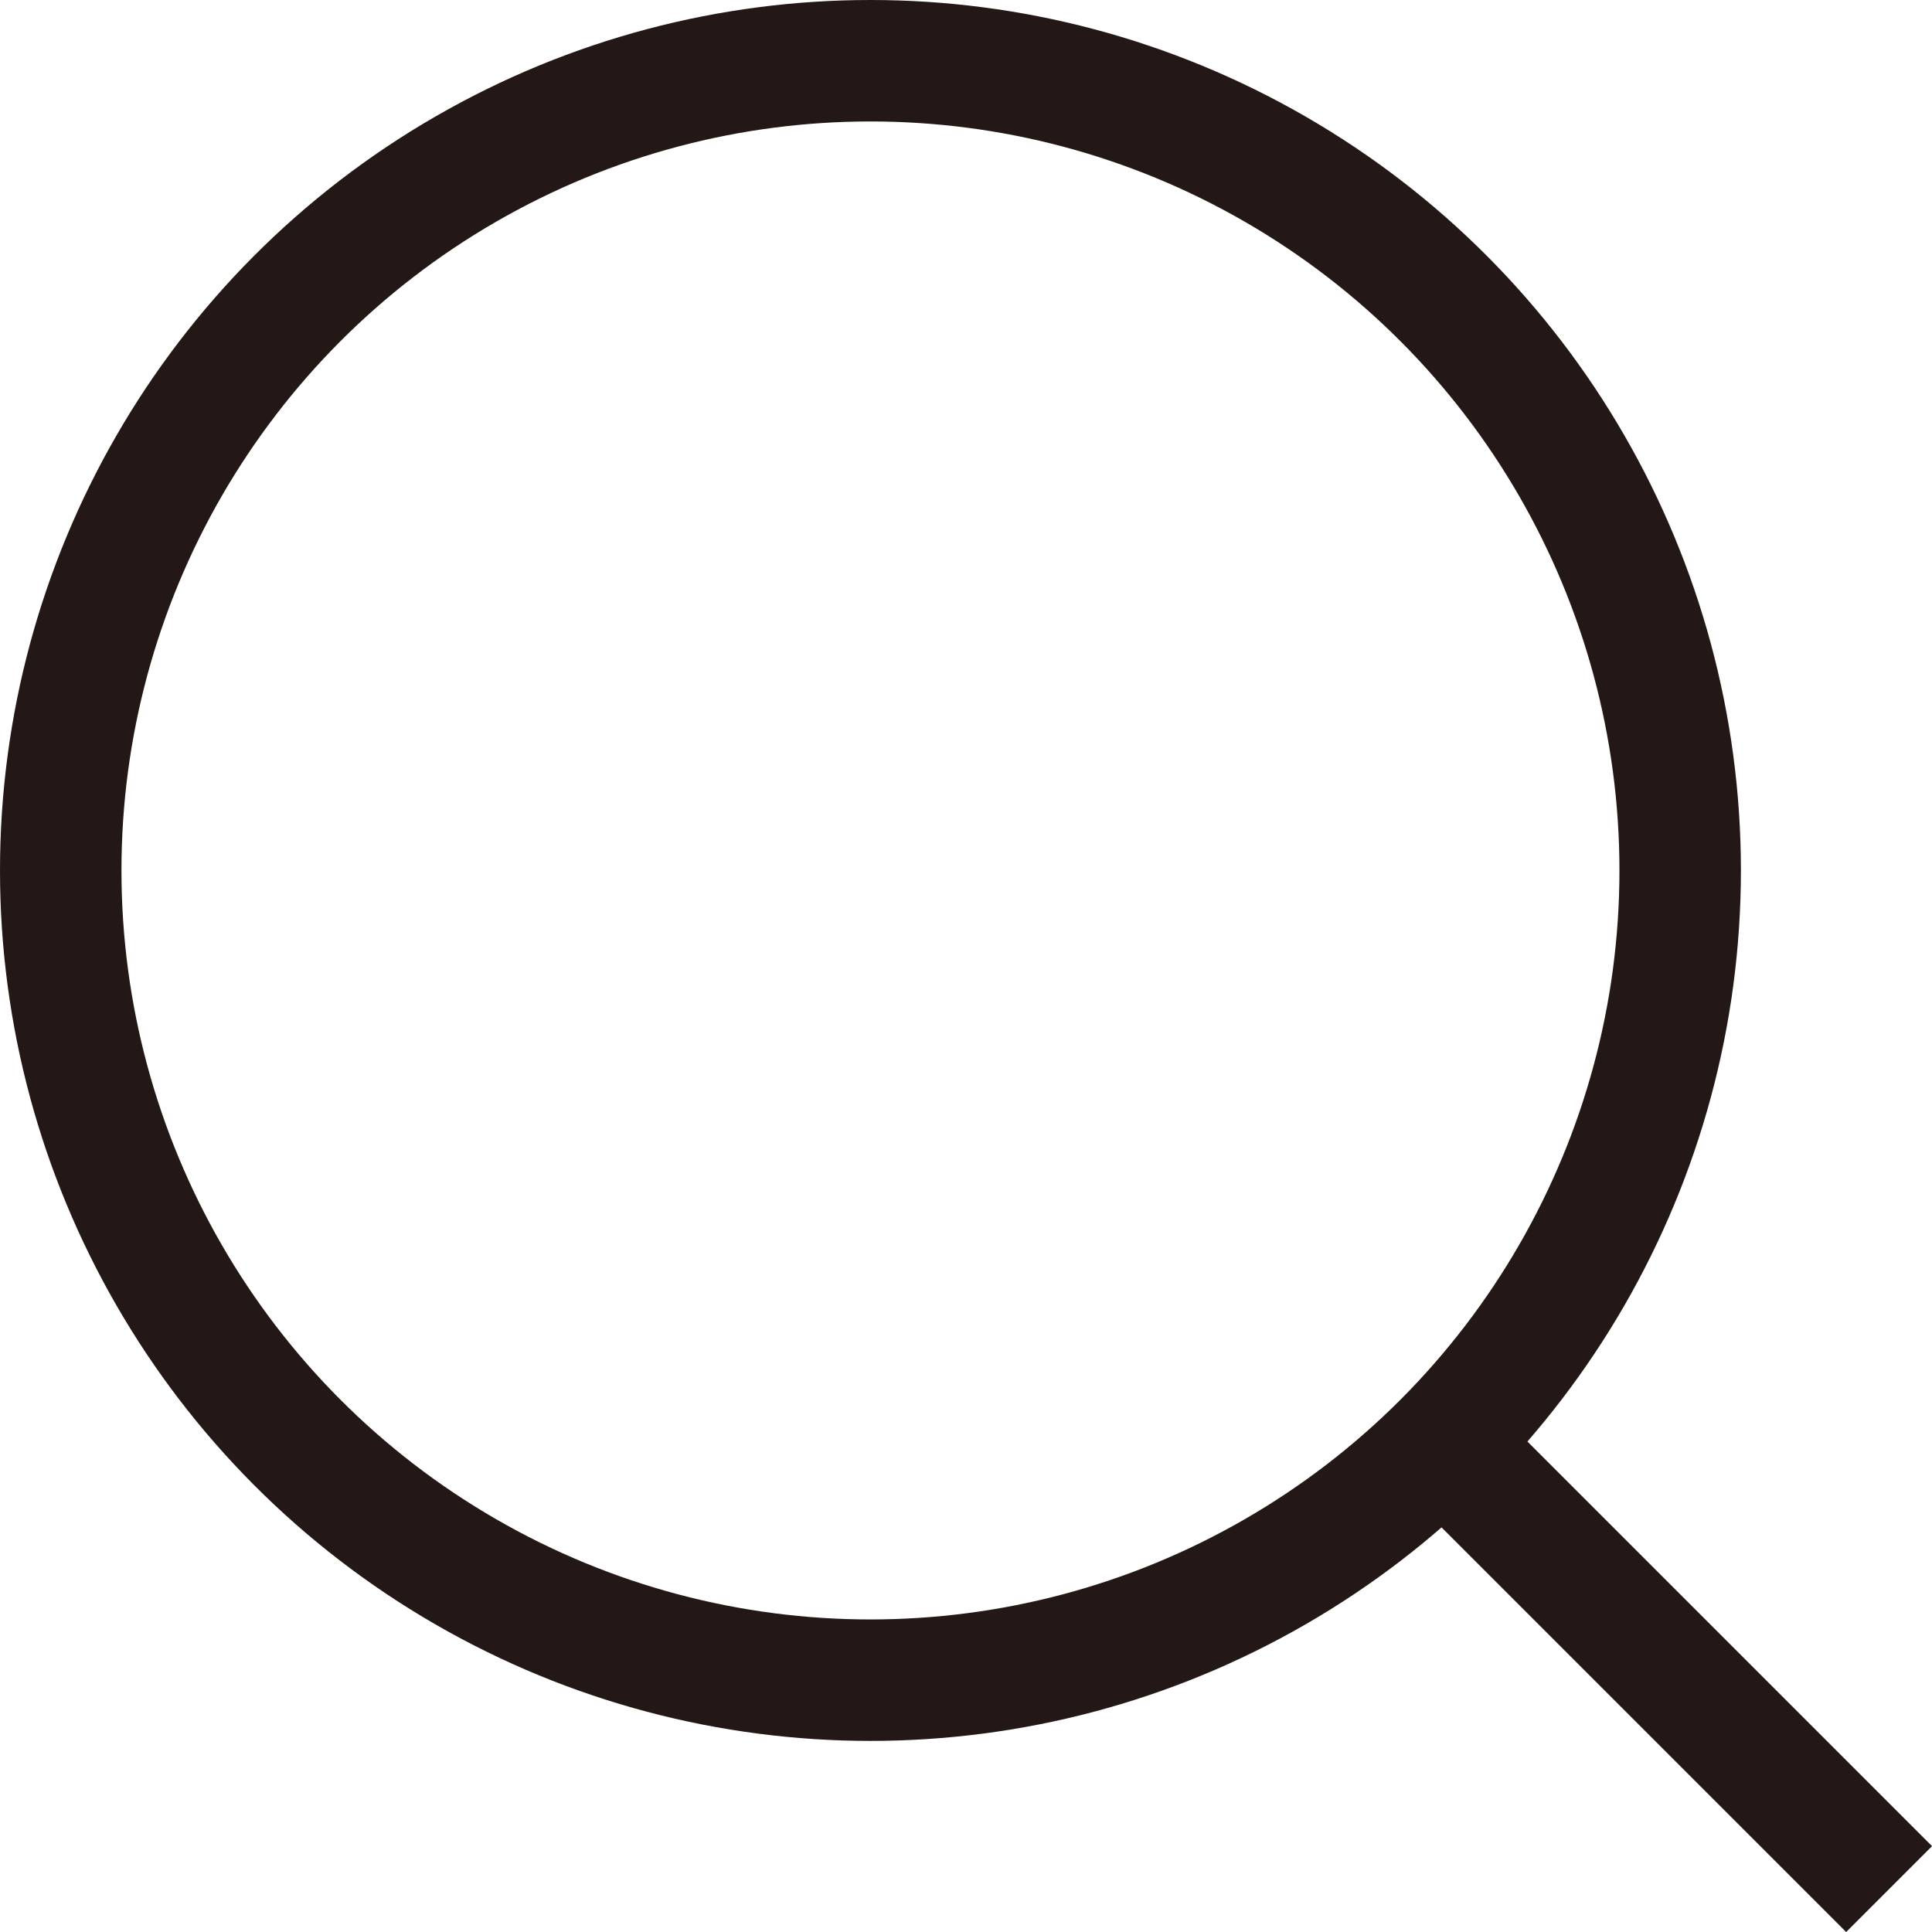
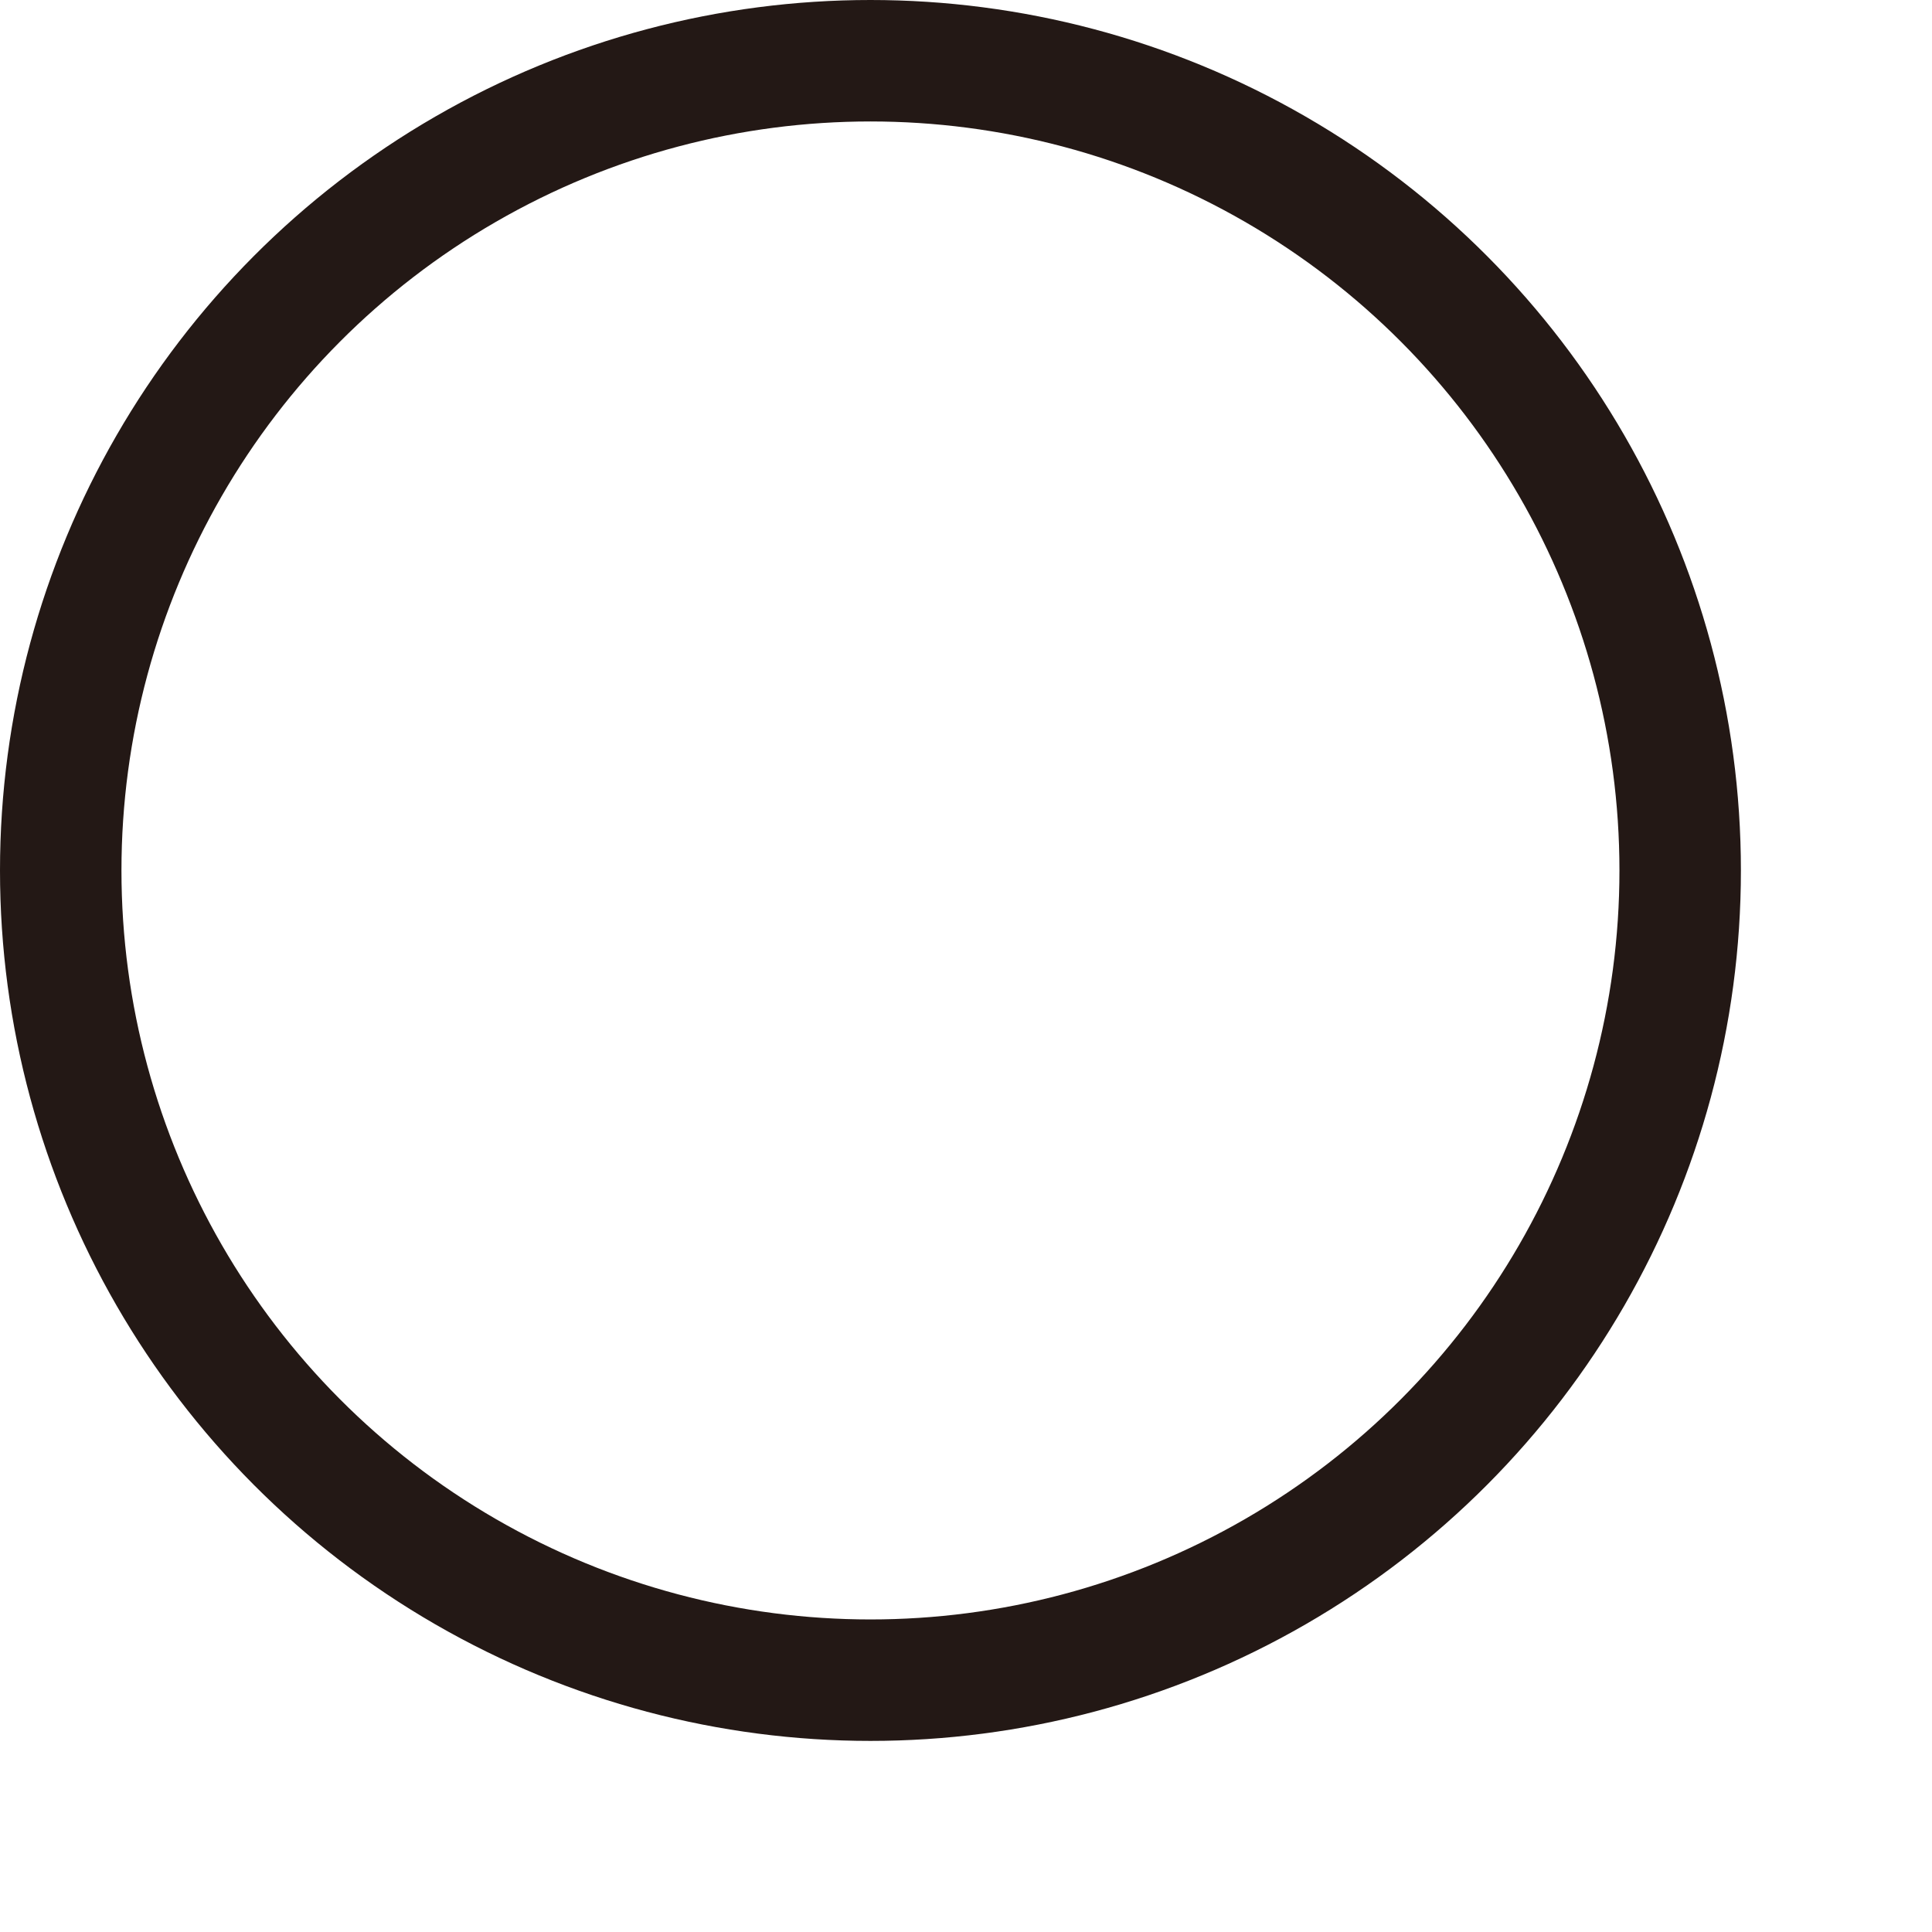
<svg xmlns="http://www.w3.org/2000/svg" id="_イヤー_2" viewBox="0 0 23.86 23.86">
  <defs>
    <style>.cls-1{fill:none;}.cls-1,.cls-2{stroke:#231815;stroke-miterlimit:10;stroke-width:1.5px;}.cls-2{fill:#fff;}</style>
  </defs>
  <g id="_イヤー_1-2">
    <g>
      <circle class="cls-1" cx="10.75" cy="10.75" r="10" />
-       <line class="cls-2" x1="17.82" y1="17.82" x2="23.33" y2="23.33" />
    </g>
  </g>
</svg>